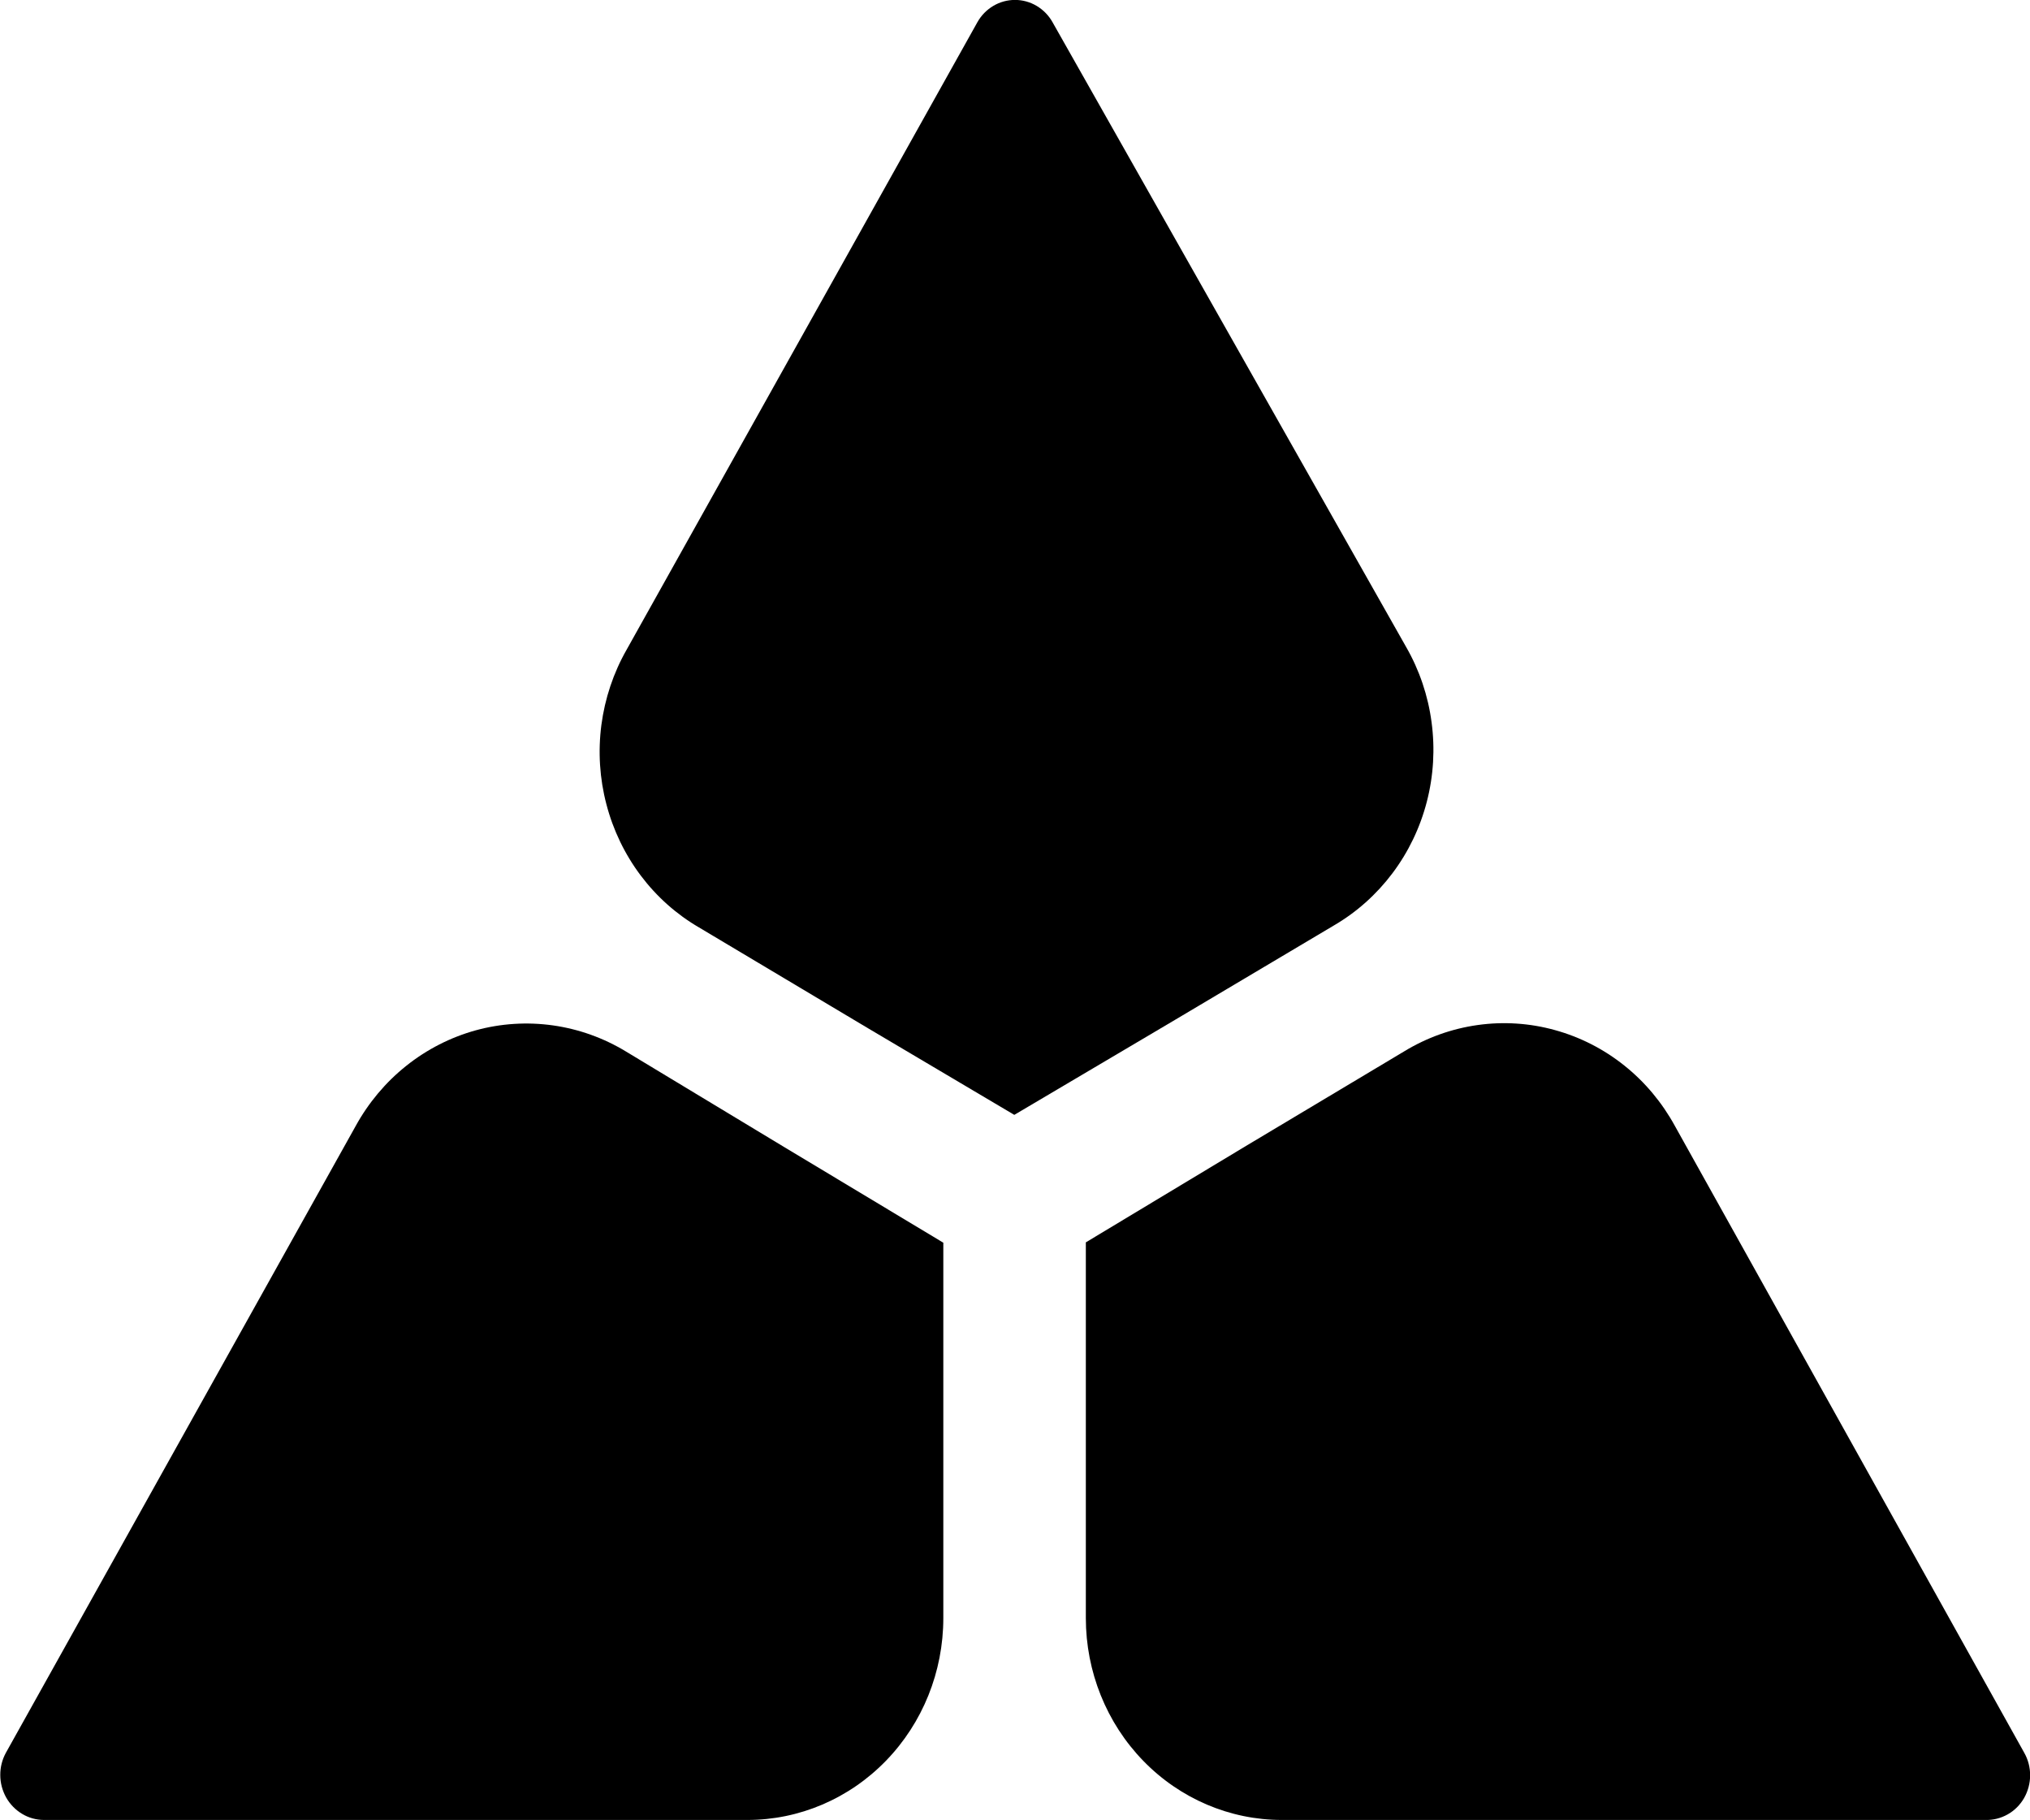
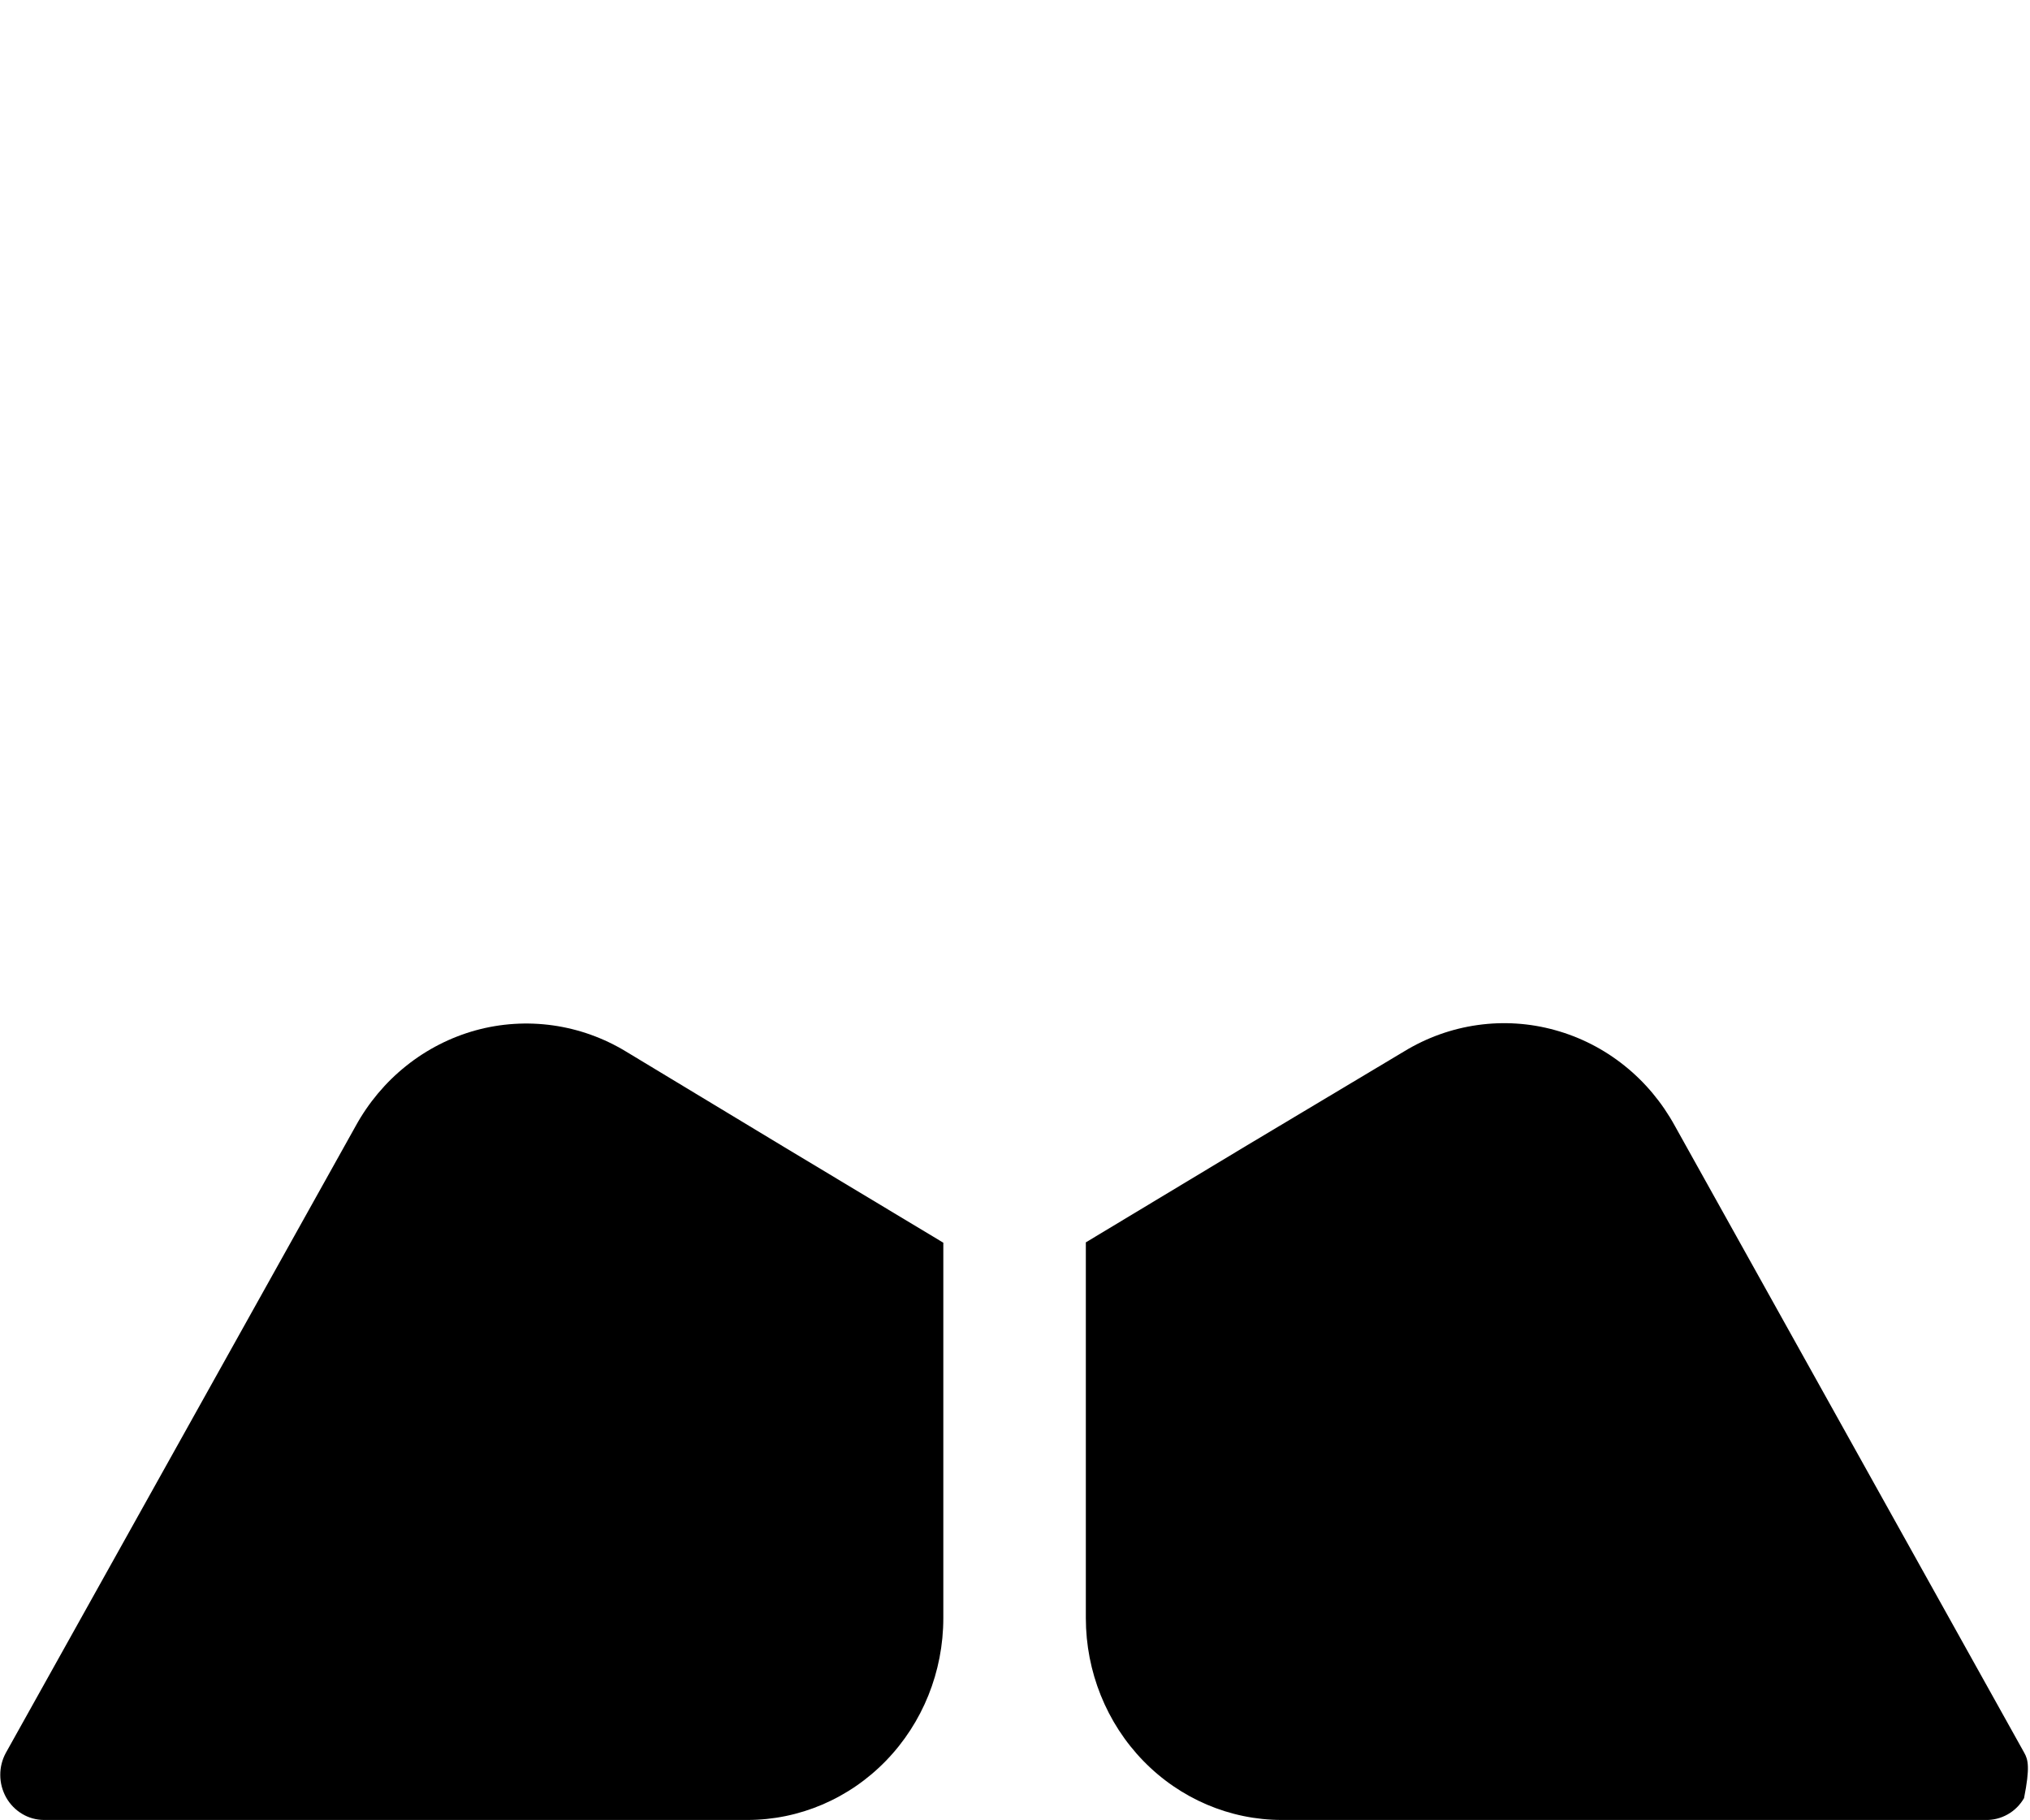
<svg xmlns="http://www.w3.org/2000/svg" width="29" height="26" viewBox="0 0 29 26" fill="none">
-   <path d="M19.055 13.219C19.38 13.03 19.664 12.776 19.892 12.473C20.12 12.17 20.287 11.823 20.383 11.452C20.479 11.082 20.502 10.695 20.451 10.316C20.401 9.936 20.277 9.57 20.087 9.24L15.036 0.317C14.982 0.22 14.903 0.14 14.809 0.084C14.715 0.028 14.608 -0.001 14.5 -0.001C14.391 -0.001 14.284 0.028 14.19 0.084C14.096 0.14 14.017 0.22 13.963 0.317L8.95 9.283C8.762 9.613 8.641 9.978 8.591 10.356C8.542 10.735 8.566 11.12 8.663 11.488C8.759 11.857 8.926 12.203 9.153 12.505C9.38 12.807 9.663 13.059 9.986 13.247L12.404 14.689L14.49 15.924L16.791 14.564L19.055 13.219Z" fill="black" />
-   <path d="M28.917 25.034L23.927 16.082C23.744 15.748 23.499 15.454 23.204 15.219C22.91 14.984 22.573 14.812 22.213 14.713C21.853 14.613 21.477 14.589 21.108 14.641C20.739 14.693 20.384 14.82 20.063 15.015L17.803 16.366L15.512 17.745V23.112C15.512 23.876 15.807 24.61 16.332 25.15C16.857 25.691 17.57 25.995 18.312 25.995H28.362C28.473 25.998 28.582 25.971 28.68 25.916C28.777 25.862 28.858 25.781 28.915 25.683C28.971 25.585 29.001 25.473 29.002 25.359C29.002 25.244 28.973 25.132 28.917 25.034Z" fill="black" />
+   <path d="M28.917 25.034L23.927 16.082C23.744 15.748 23.499 15.454 23.204 15.219C22.91 14.984 22.573 14.812 22.213 14.713C21.853 14.613 21.477 14.589 21.108 14.641C20.739 14.693 20.384 14.82 20.063 15.015L17.803 16.366L15.512 17.745V23.112C15.512 23.876 15.807 24.61 16.332 25.15C16.857 25.691 17.57 25.995 18.312 25.995H28.362C28.473 25.998 28.582 25.971 28.68 25.916C28.777 25.862 28.858 25.781 28.915 25.683C29.002 25.244 28.973 25.132 28.917 25.034Z" fill="black" />
  <path d="M8.944 15.02C8.623 14.825 8.268 14.698 7.899 14.646C7.53 14.594 7.154 14.618 6.794 14.717C6.434 14.817 6.097 14.989 5.803 15.224C5.508 15.459 5.262 15.753 5.079 16.087L0.085 25.034C0.031 25.132 0.003 25.242 0.004 25.354C0.004 25.467 0.034 25.577 0.088 25.674C0.143 25.771 0.222 25.852 0.316 25.908C0.41 25.965 0.517 25.994 0.626 25.995H10.676C11.419 25.995 12.131 25.691 12.656 25.15C13.181 24.61 13.476 23.877 13.476 23.112V17.75L11.18 16.37L8.944 15.02Z" fill="black" />
</svg>